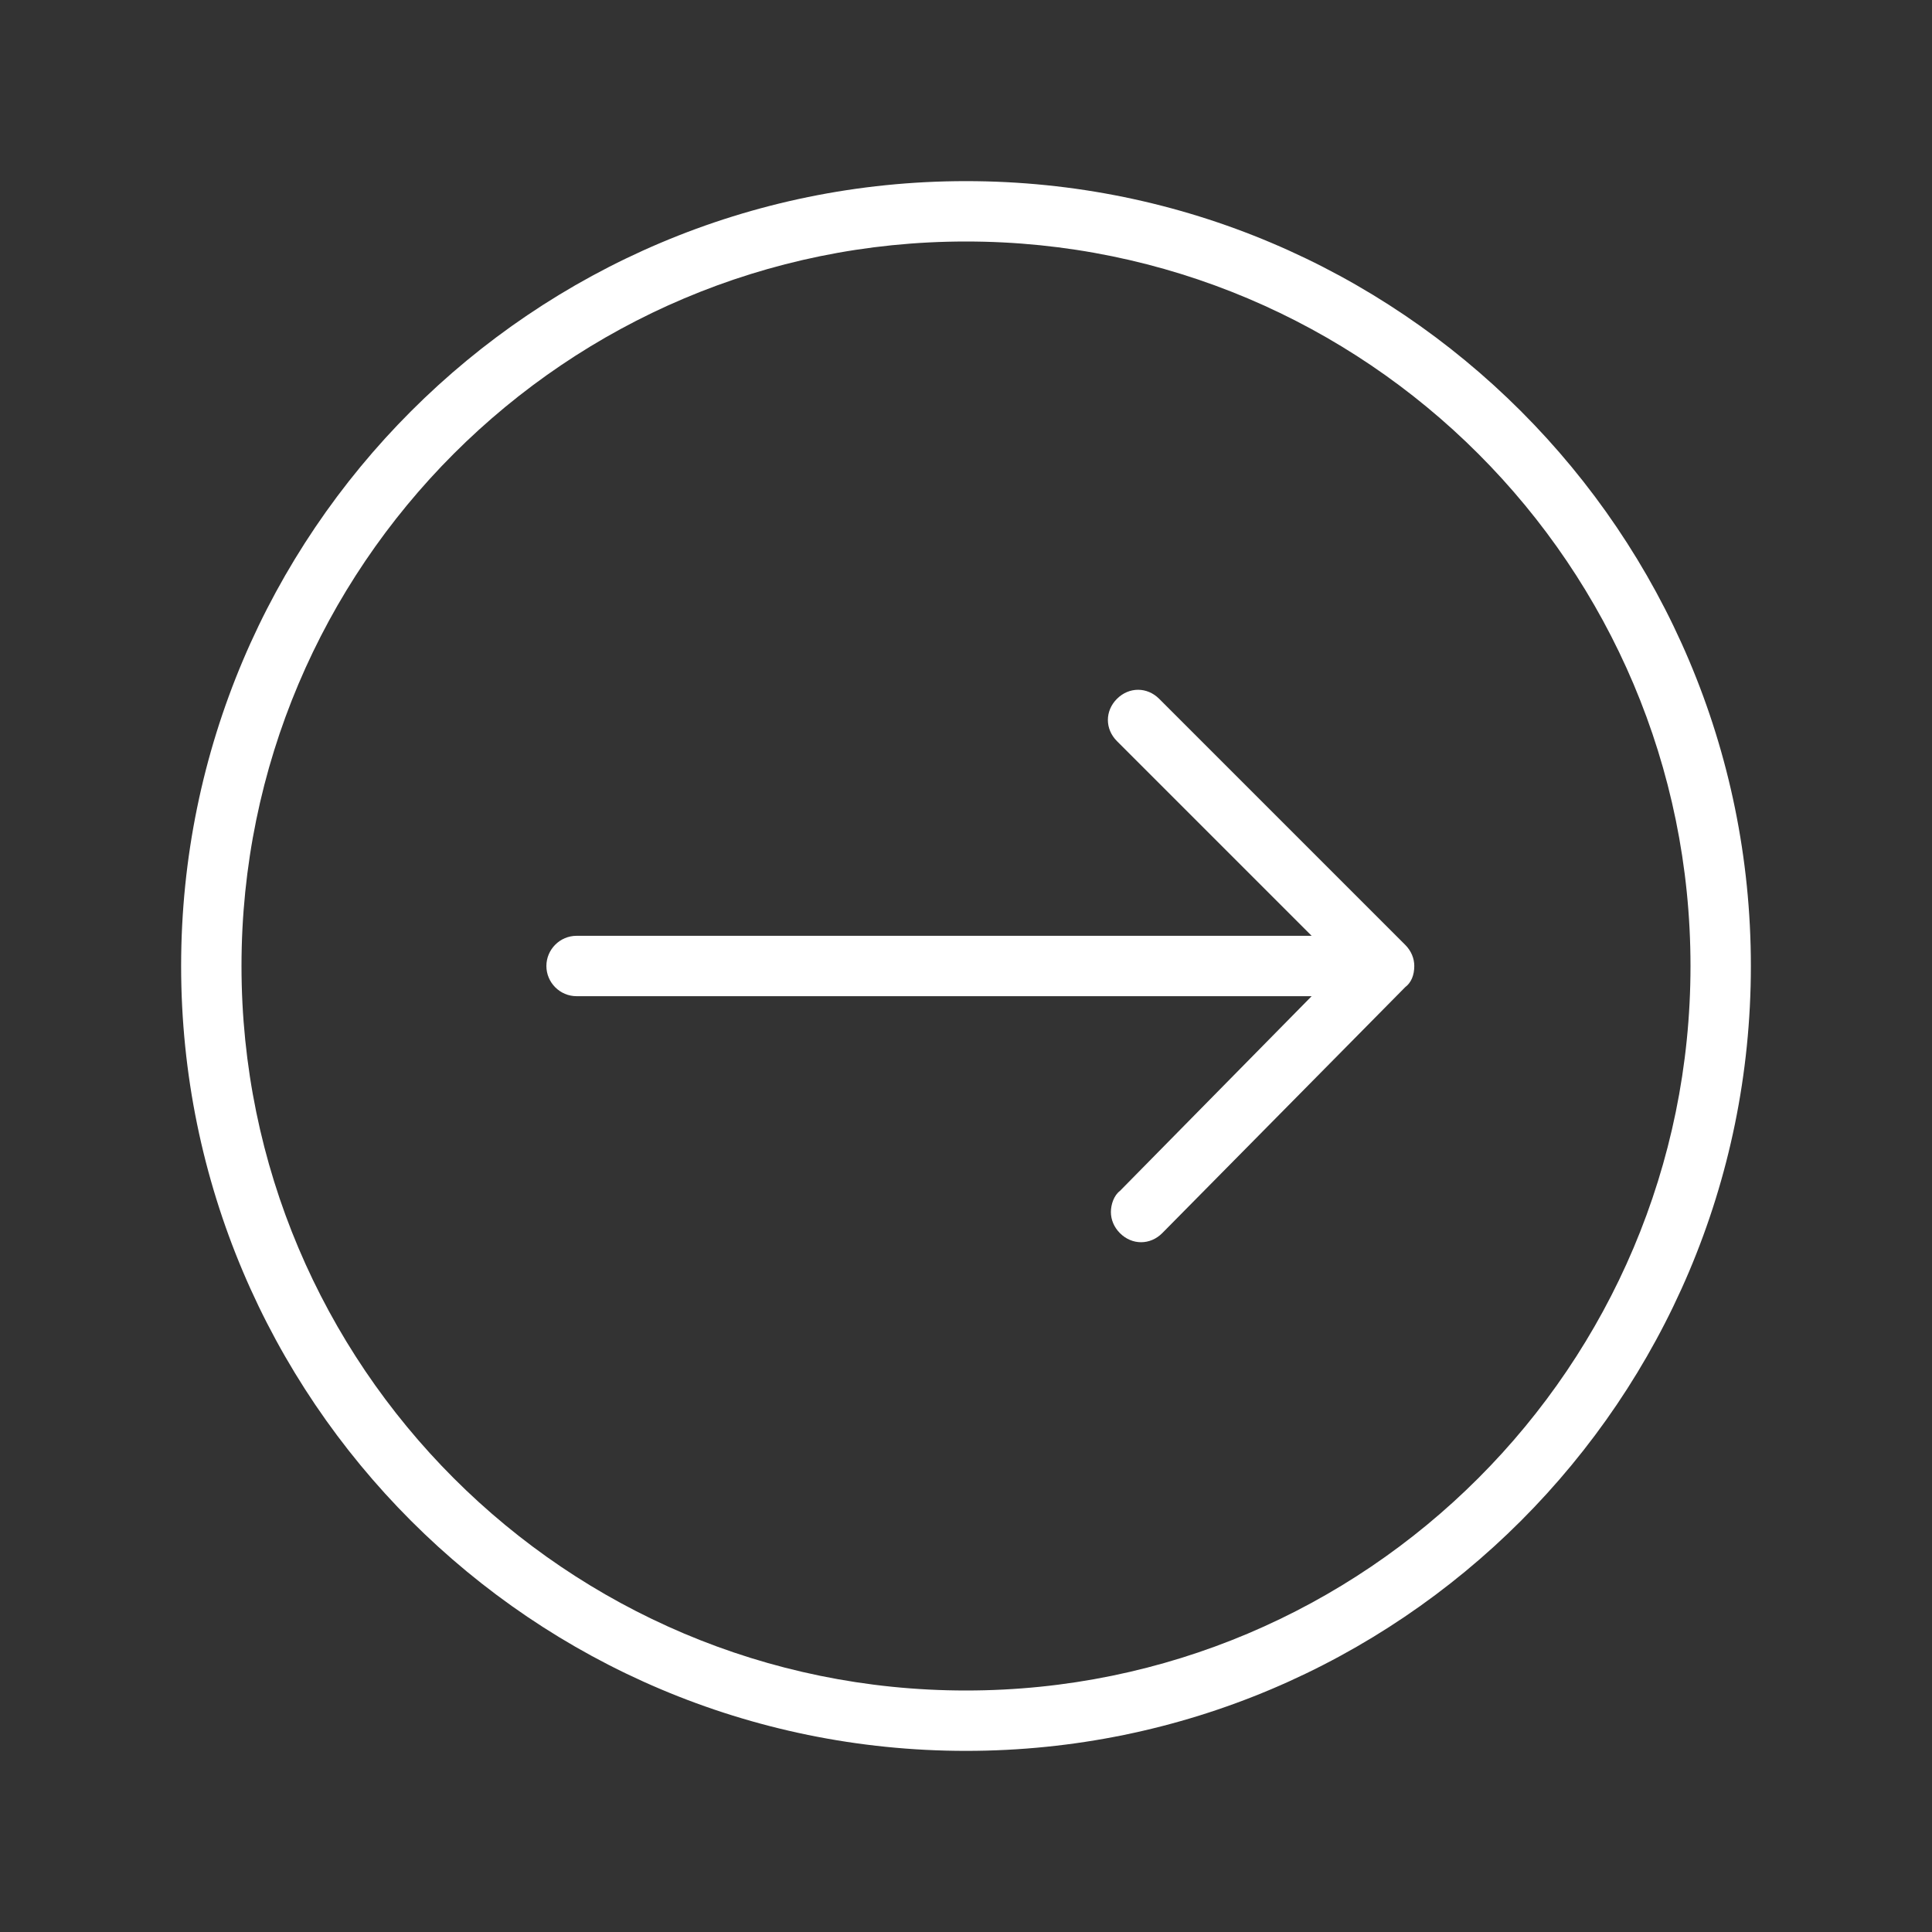
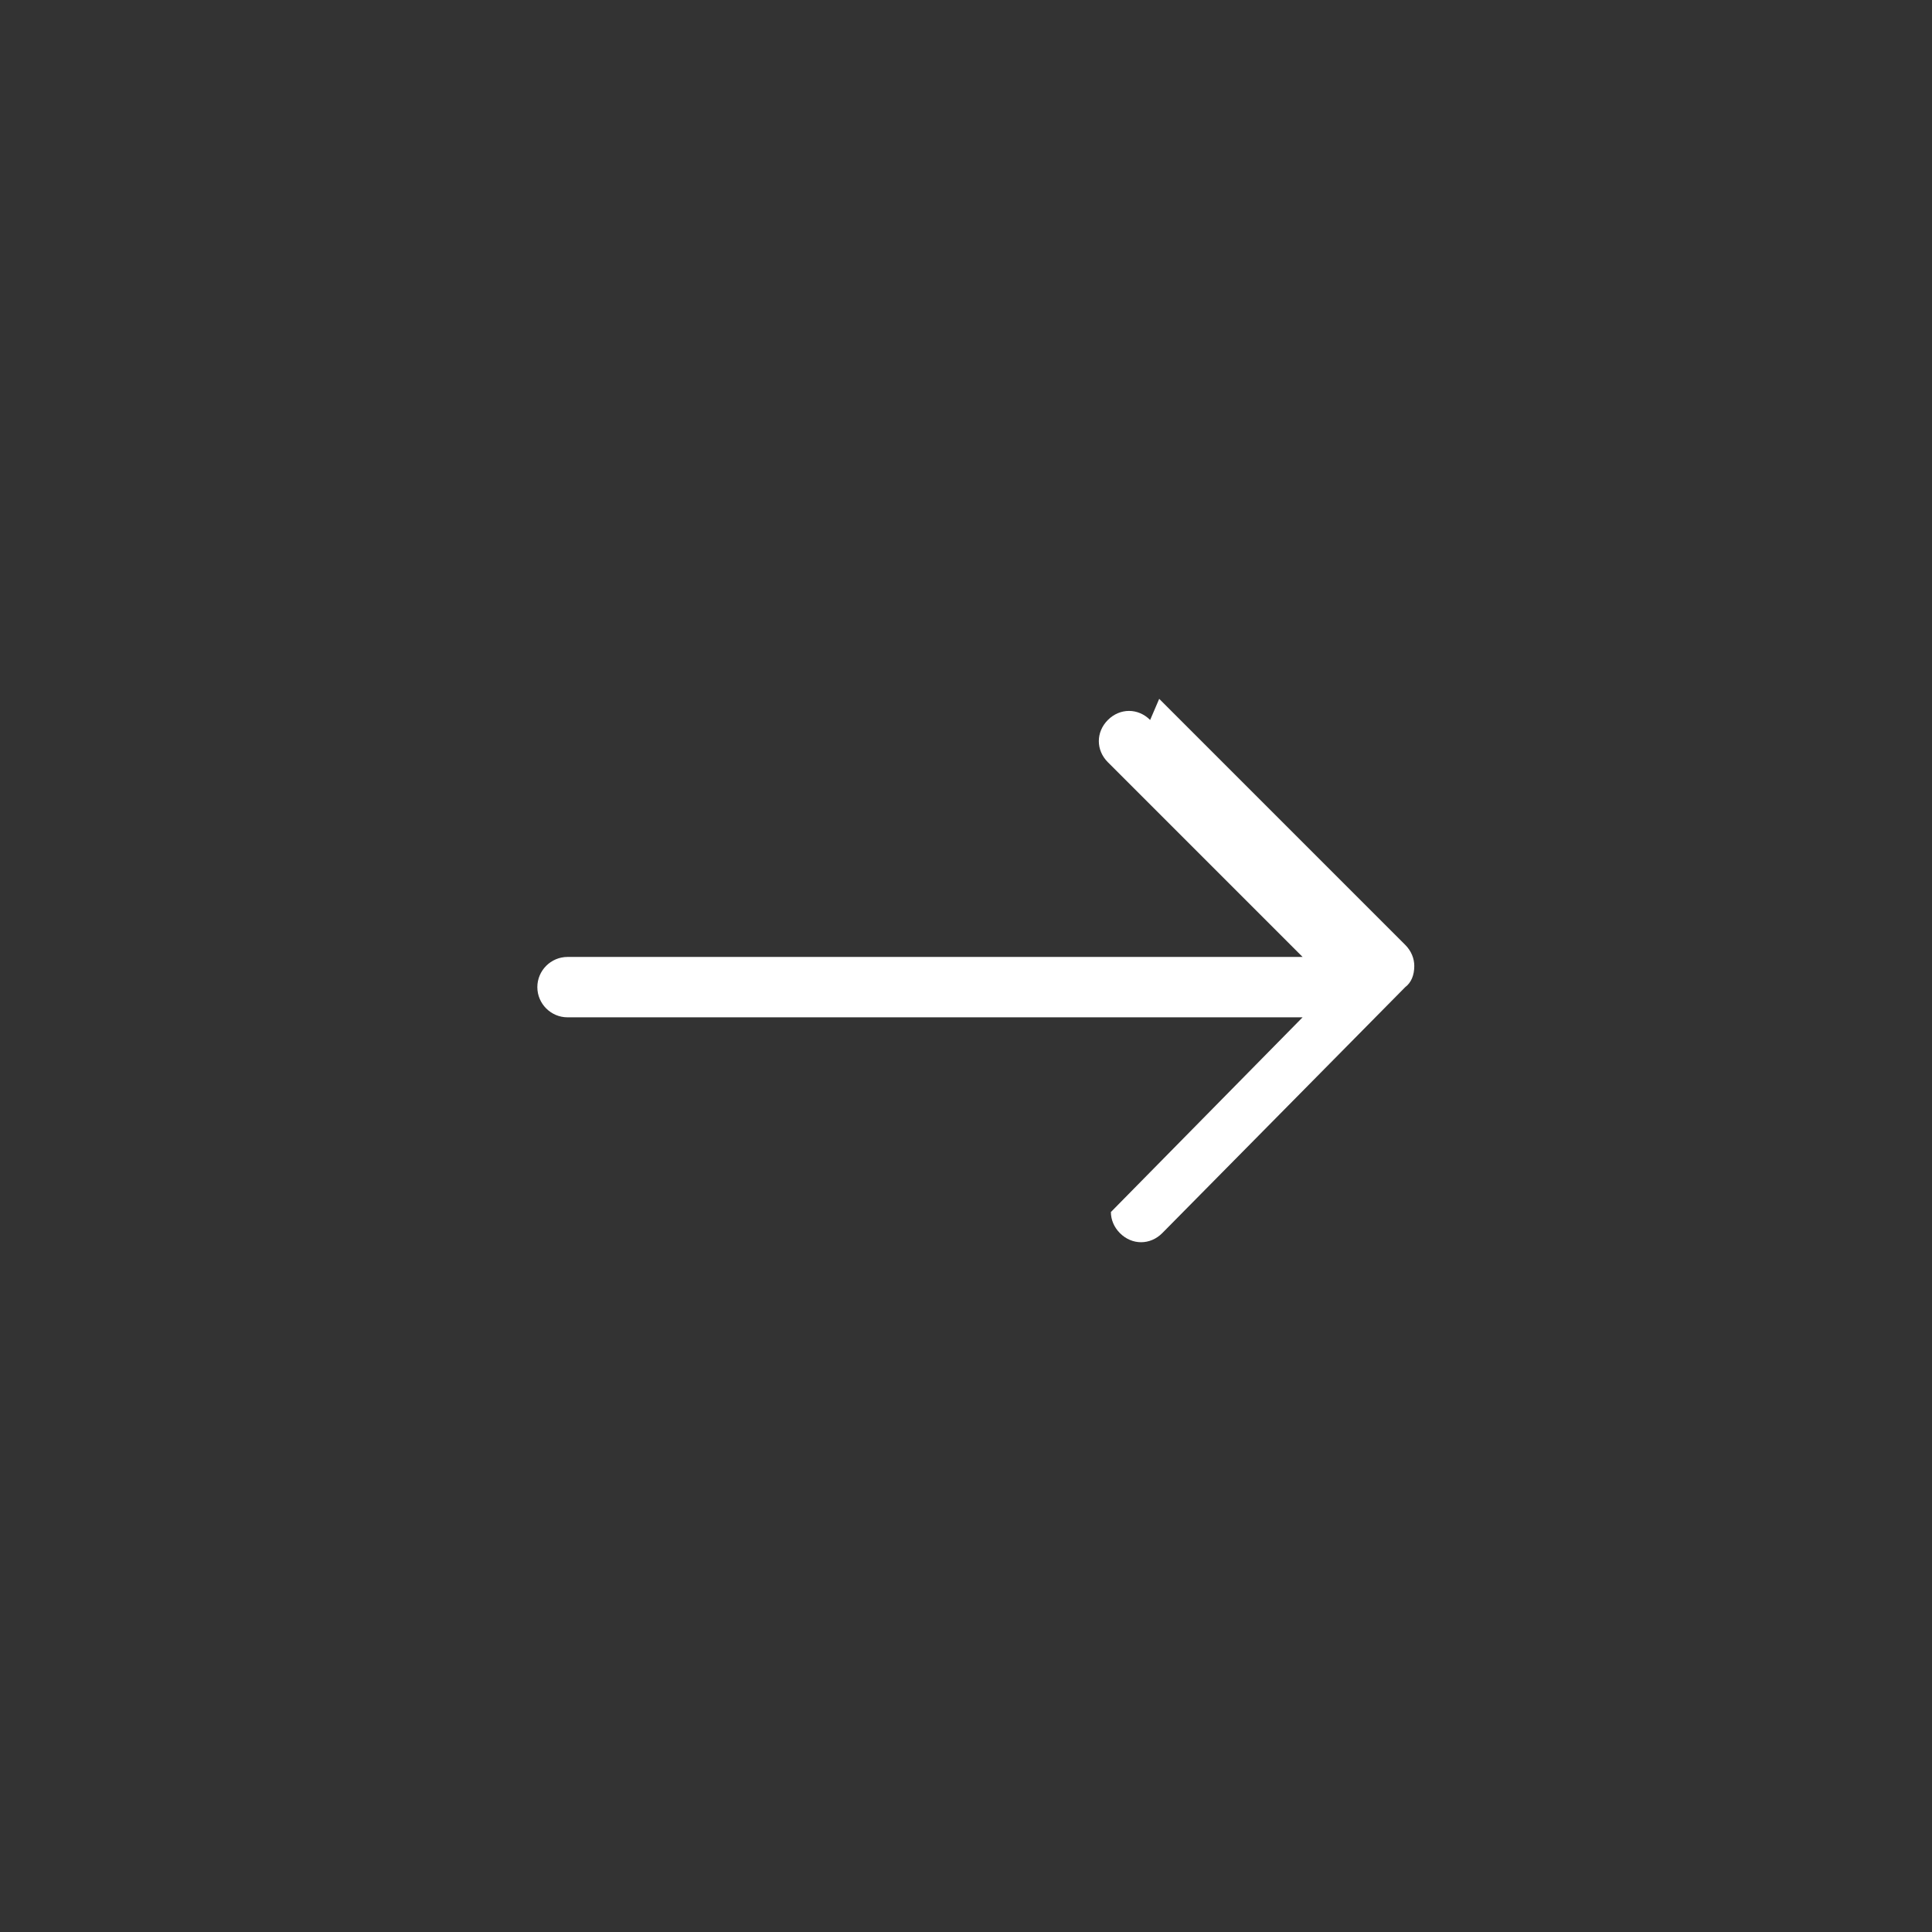
<svg xmlns="http://www.w3.org/2000/svg" width="128" height="128">
  <rect width="100%" height="100%" fill="#333333" stroke="none" />
  <g>
    <title>background</title>
-     <rect fill="none" id="canvas_background" height="402" width="582" y="-1" x="-1" />
  </g>
  <g>
    <title fill="#ffffff">Layer 1</title>
-     <path id="svg_1" fill="#ffffff" d="m64,12c-28.7,0 -52,23.3 -52,52s23.3,52 52,52s52,-23.3 52,-52s-23.3,-52 -52,-52zm0,100c-26.5,0 -48,-21.5 -48,-48s21.5,-48 48,-48s48,21.5 48,48s-21.5,48 -48,48z" />
-     <path id="svg_2" fill="#ffffff" d="m76.8,46.3l16.3,16.3c0.4,0.4 0.6,0.9 0.6,1.4c0,0.6 -0.2,1.1 -0.6,1.4l-16.1,16.3c-0.8,0.8 -2,0.8 -2.8,0c-0.4,-0.4 -0.6,-0.9 -0.6,-1.4s0.2,-1.1 0.6,-1.4l12.7,-12.9l-48.7,0c-1.1,0 -2,-0.9 -2,-2s0.9,-2 2,-2l48.7,0l-12.9,-12.9c-0.4,-0.4 -0.6,-0.9 -0.6,-1.4s0.2,-1 0.6,-1.4c0.8,-0.8 2,-0.8 2.8,0z" />
+     <path id="svg_2" fill="#ffffff" d="m76.8,46.3l16.3,16.3c0.4,0.4 0.6,0.9 0.6,1.4c0,0.6 -0.2,1.1 -0.6,1.4l-16.1,16.3c-0.8,0.8 -2,0.8 -2.8,0c-0.4,-0.4 -0.6,-0.9 -0.6,-1.4l12.7,-12.9l-48.7,0c-1.1,0 -2,-0.9 -2,-2s0.9,-2 2,-2l48.7,0l-12.9,-12.9c-0.4,-0.4 -0.6,-0.9 -0.6,-1.4s0.2,-1 0.6,-1.4c0.8,-0.8 2,-0.8 2.8,0z" />
  </g>
</svg>